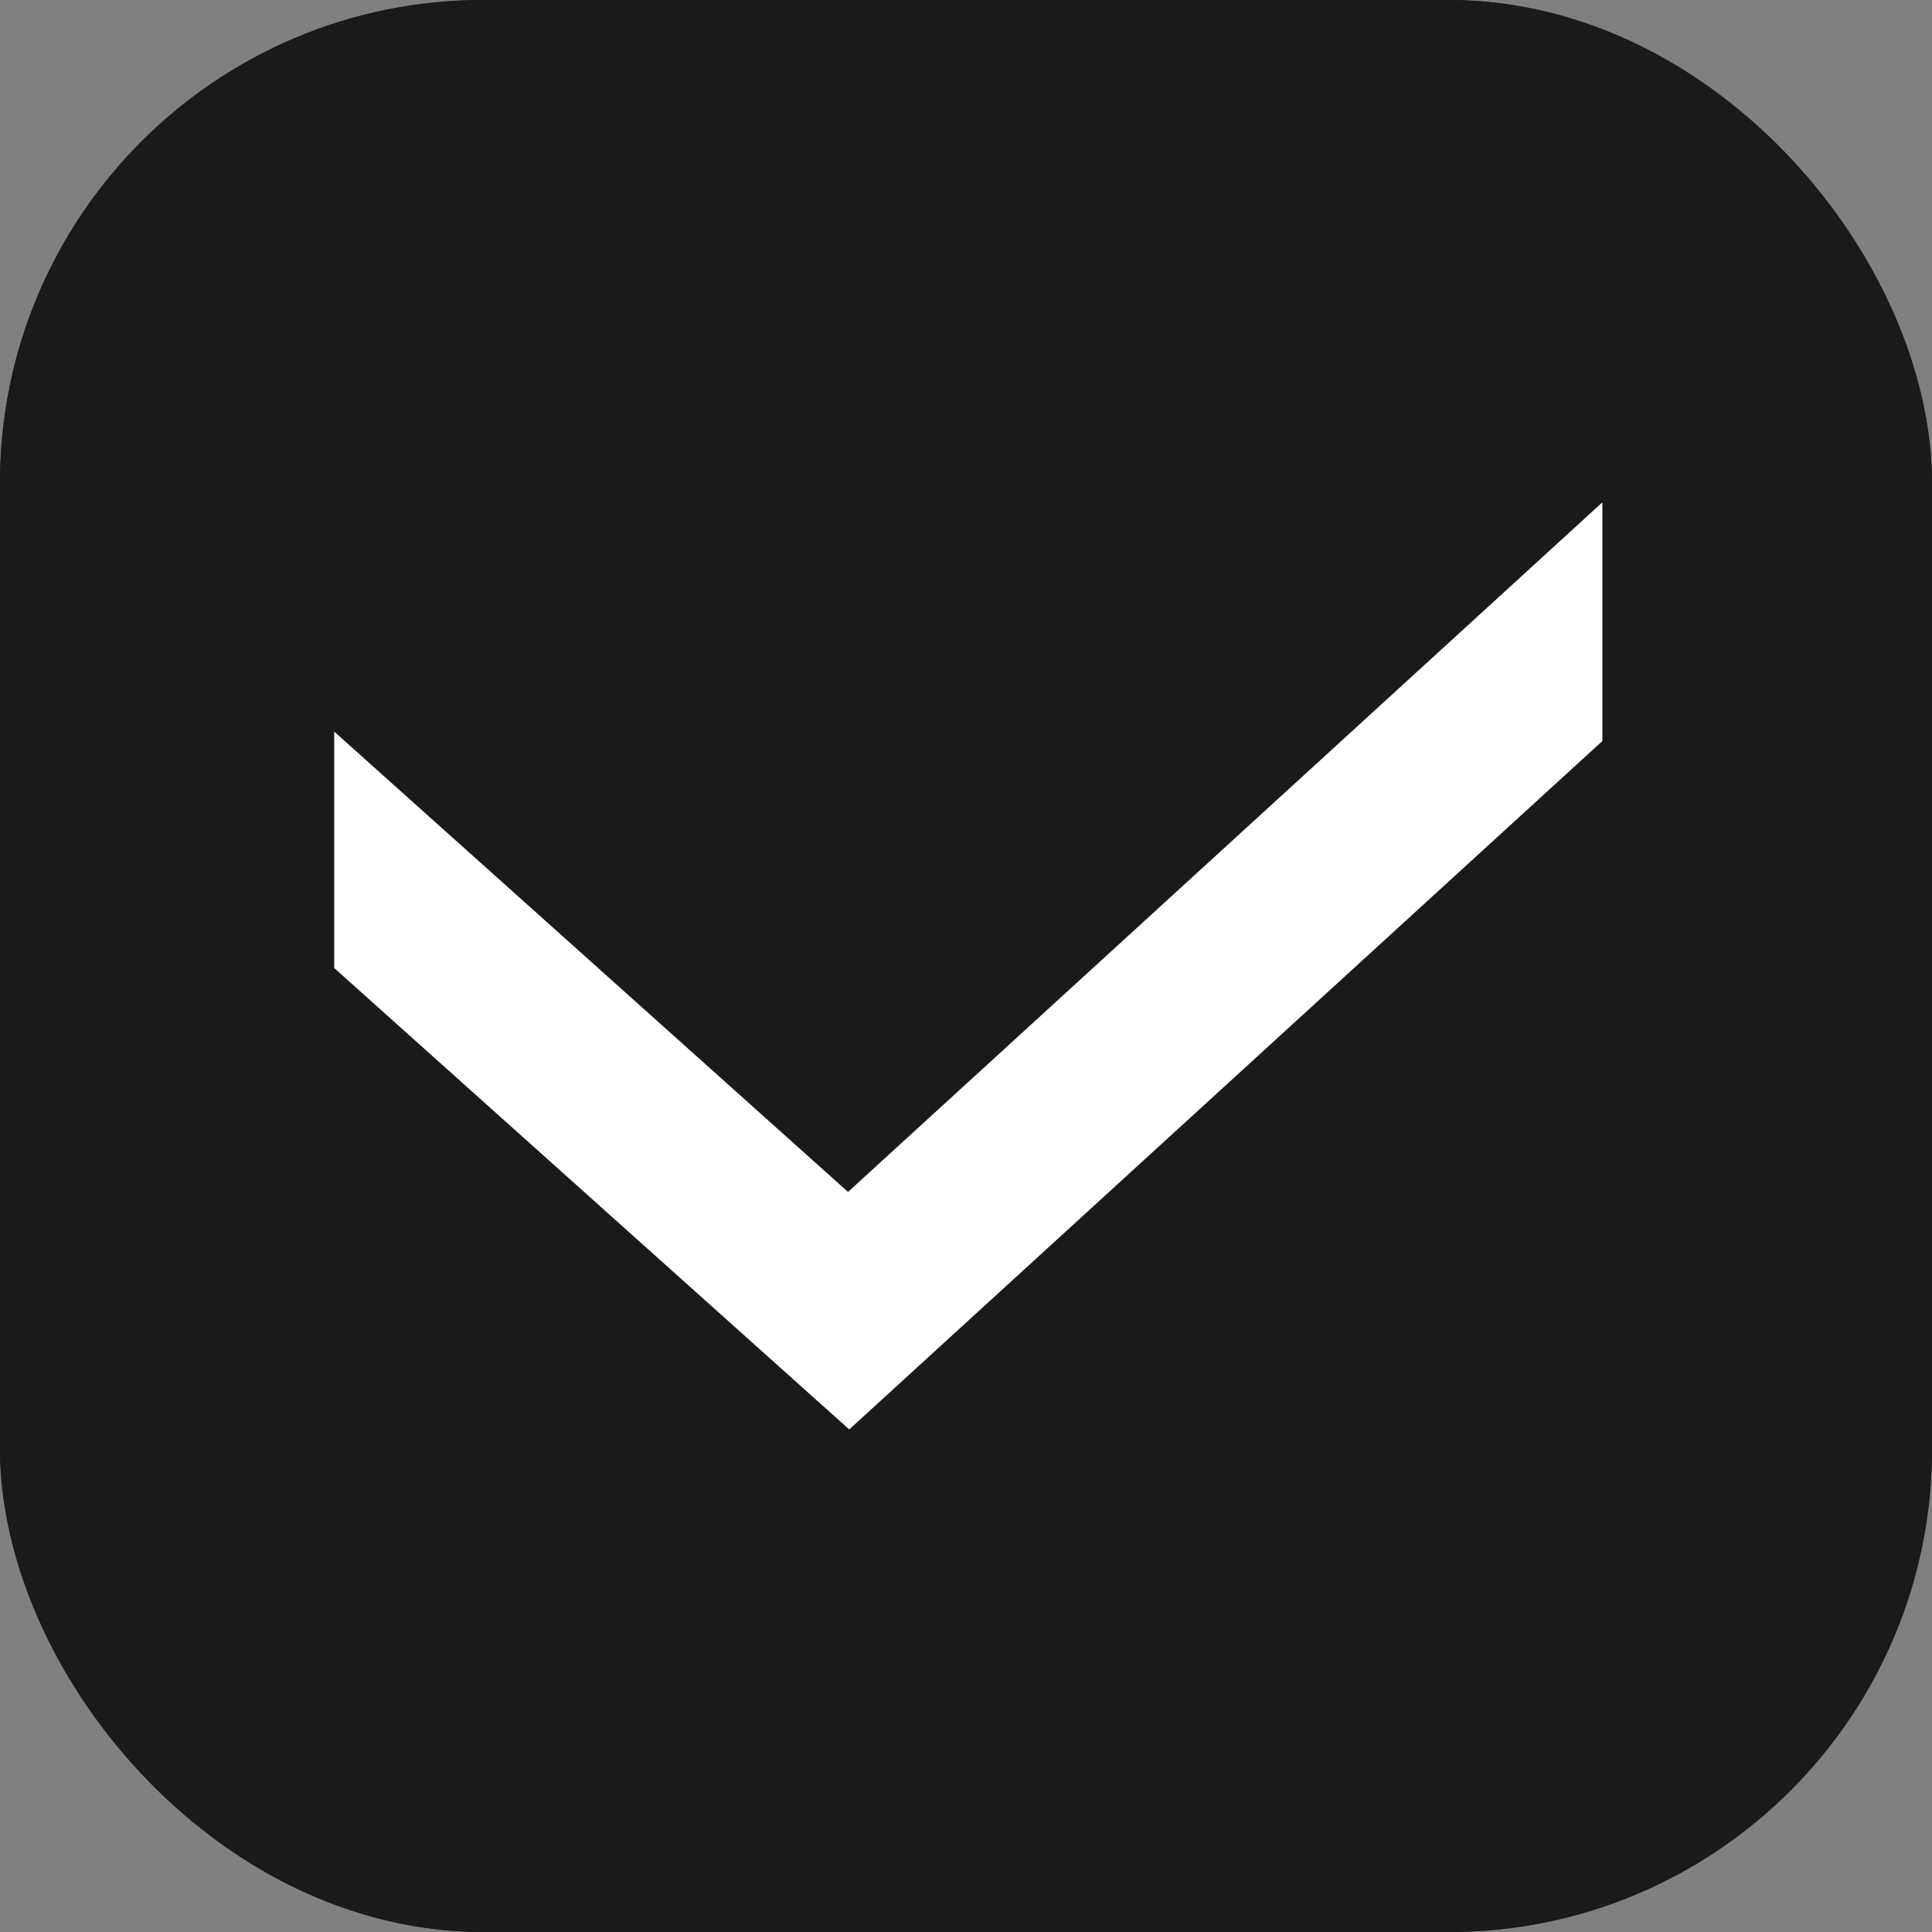
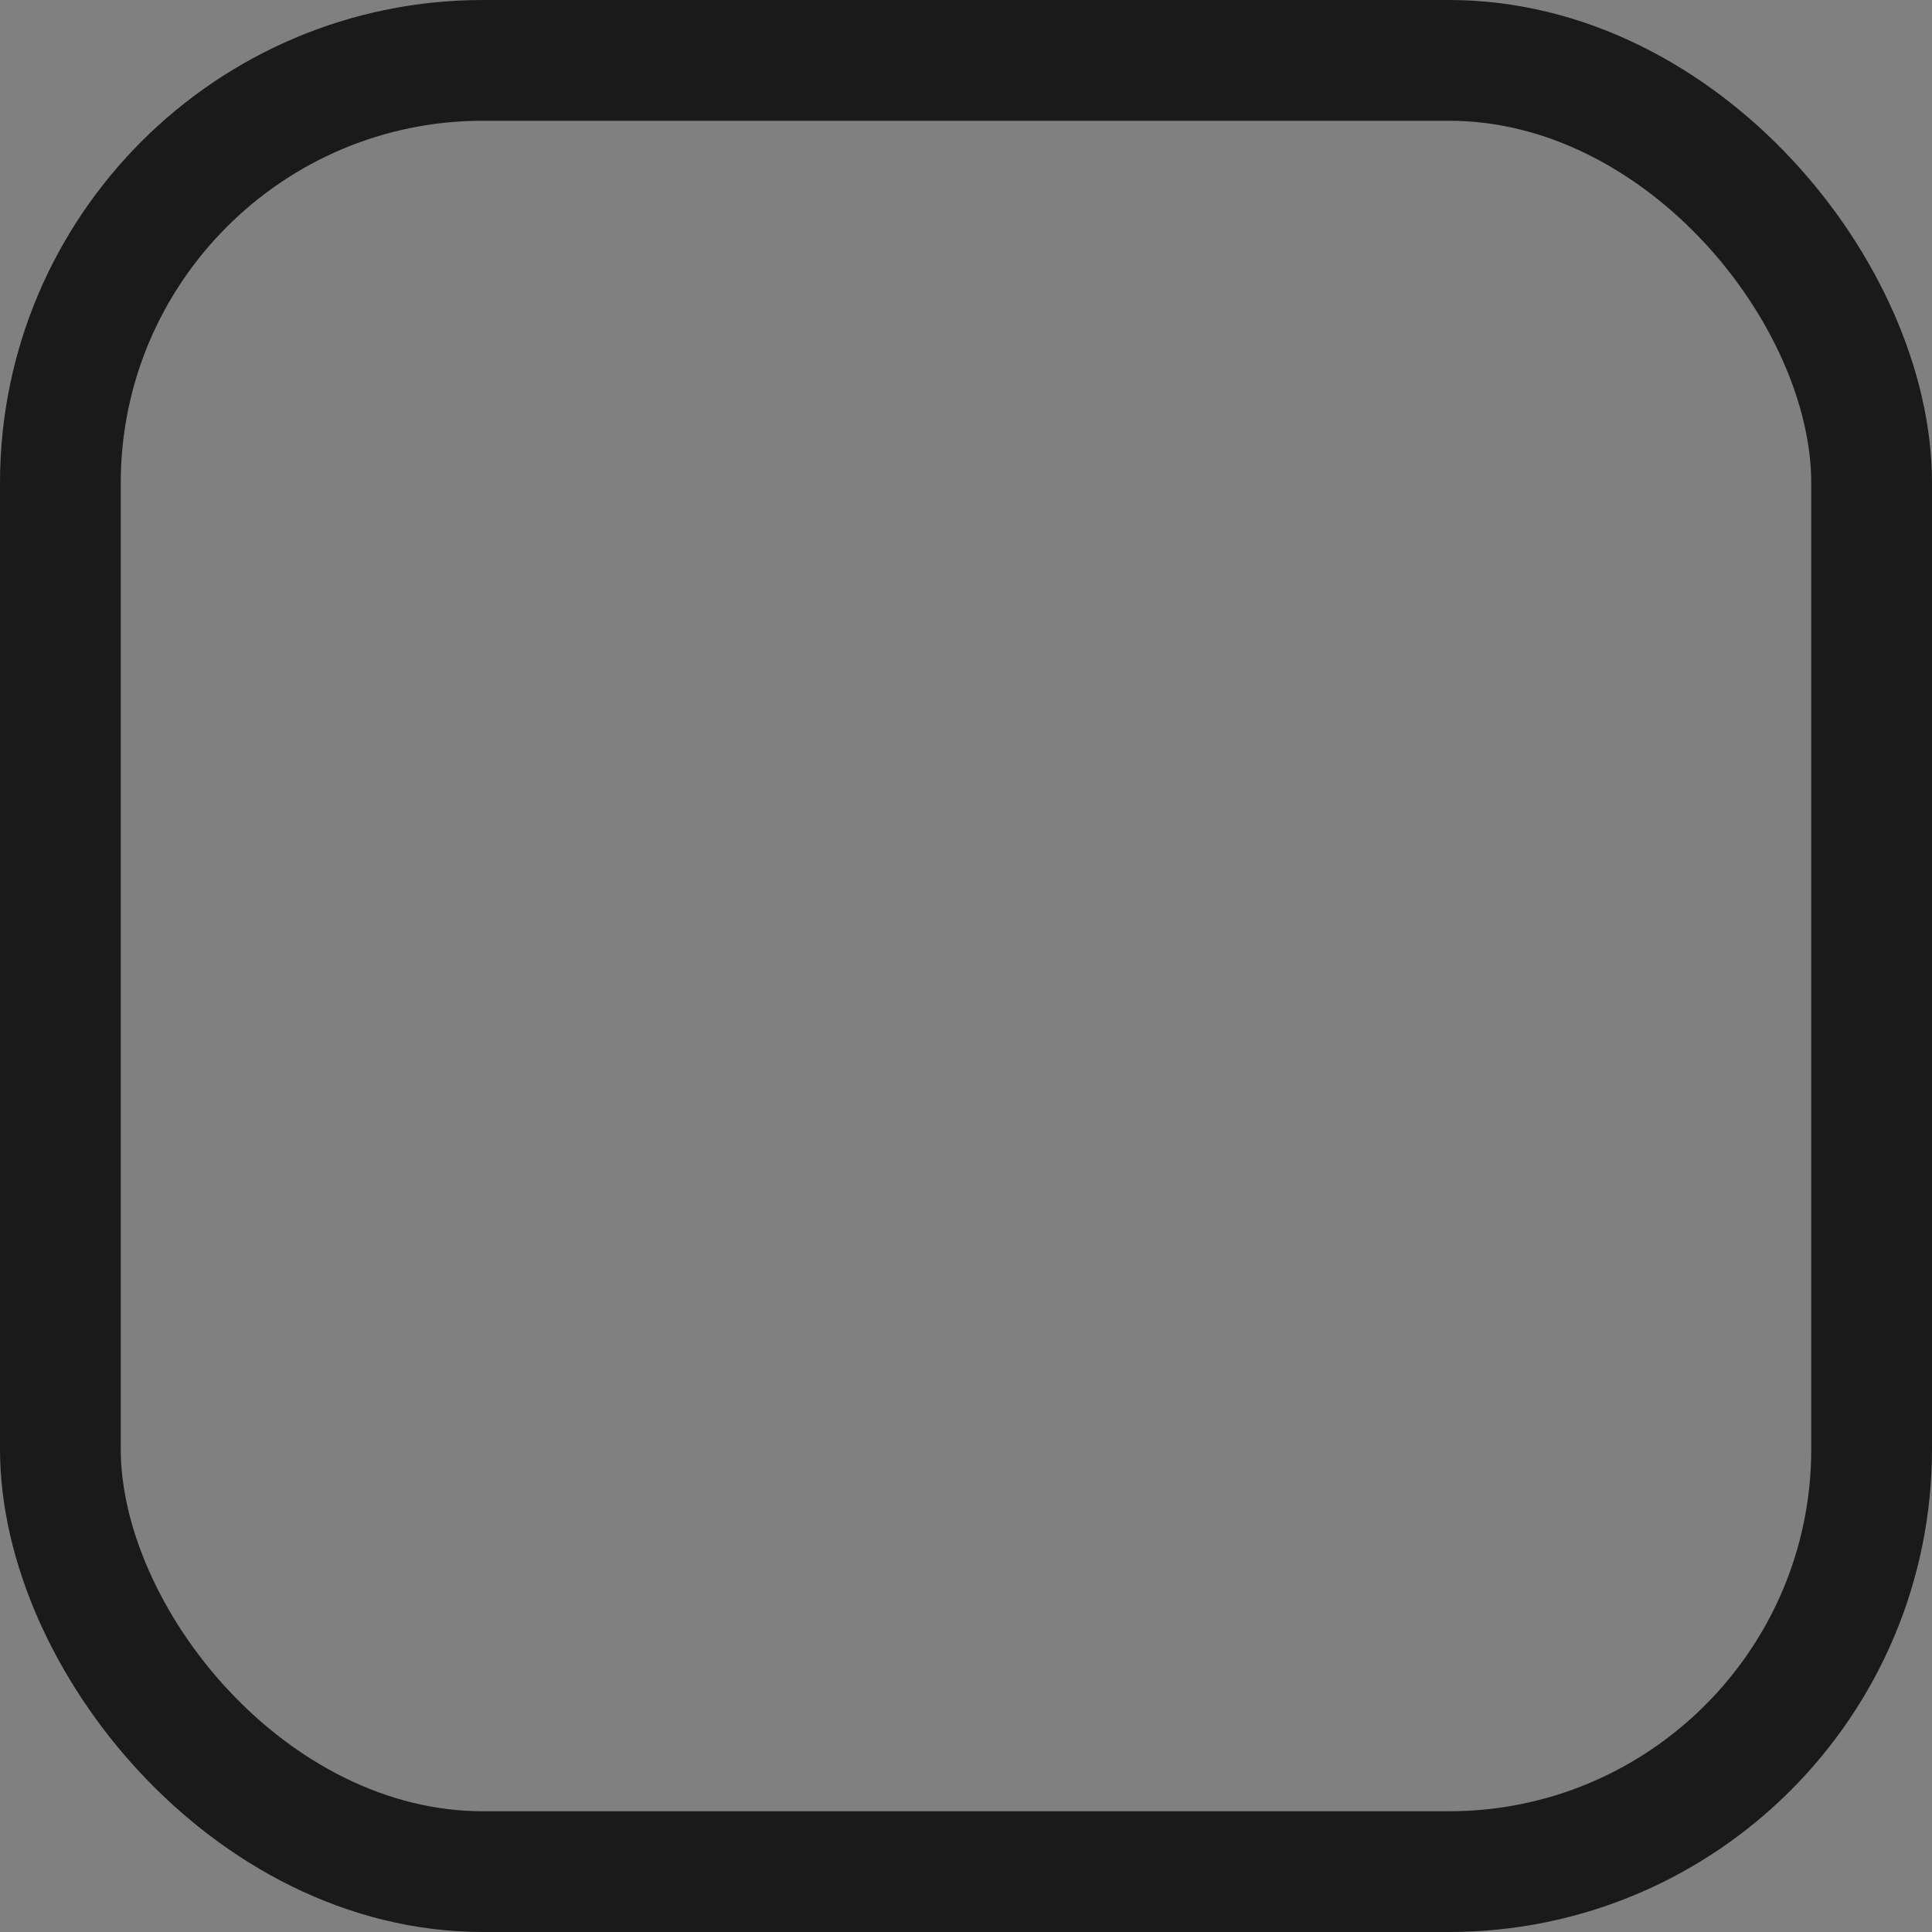
<svg xmlns="http://www.w3.org/2000/svg" width="16" height="16" viewBox="0 0 16 16" fill="none">
  <rect x="0" y="0" width="16" height="16" fill="#808080" stroke="none" />
-   <rect width="16" height="16" rx="4" fill="#1A1A1A" />
  <rect x="0.5" y="0.5" width="15" height="15" rx="3.5" stroke="#1A1A1A" />
-   <path fill-rule="evenodd" clip-rule="evenodd" d="M13.268 4.162L13.27 4.164V6.137L7.033 11.838L2.768 8.017V6.059L7.023 9.871L13.268 4.162Z" fill="white" />
</svg>